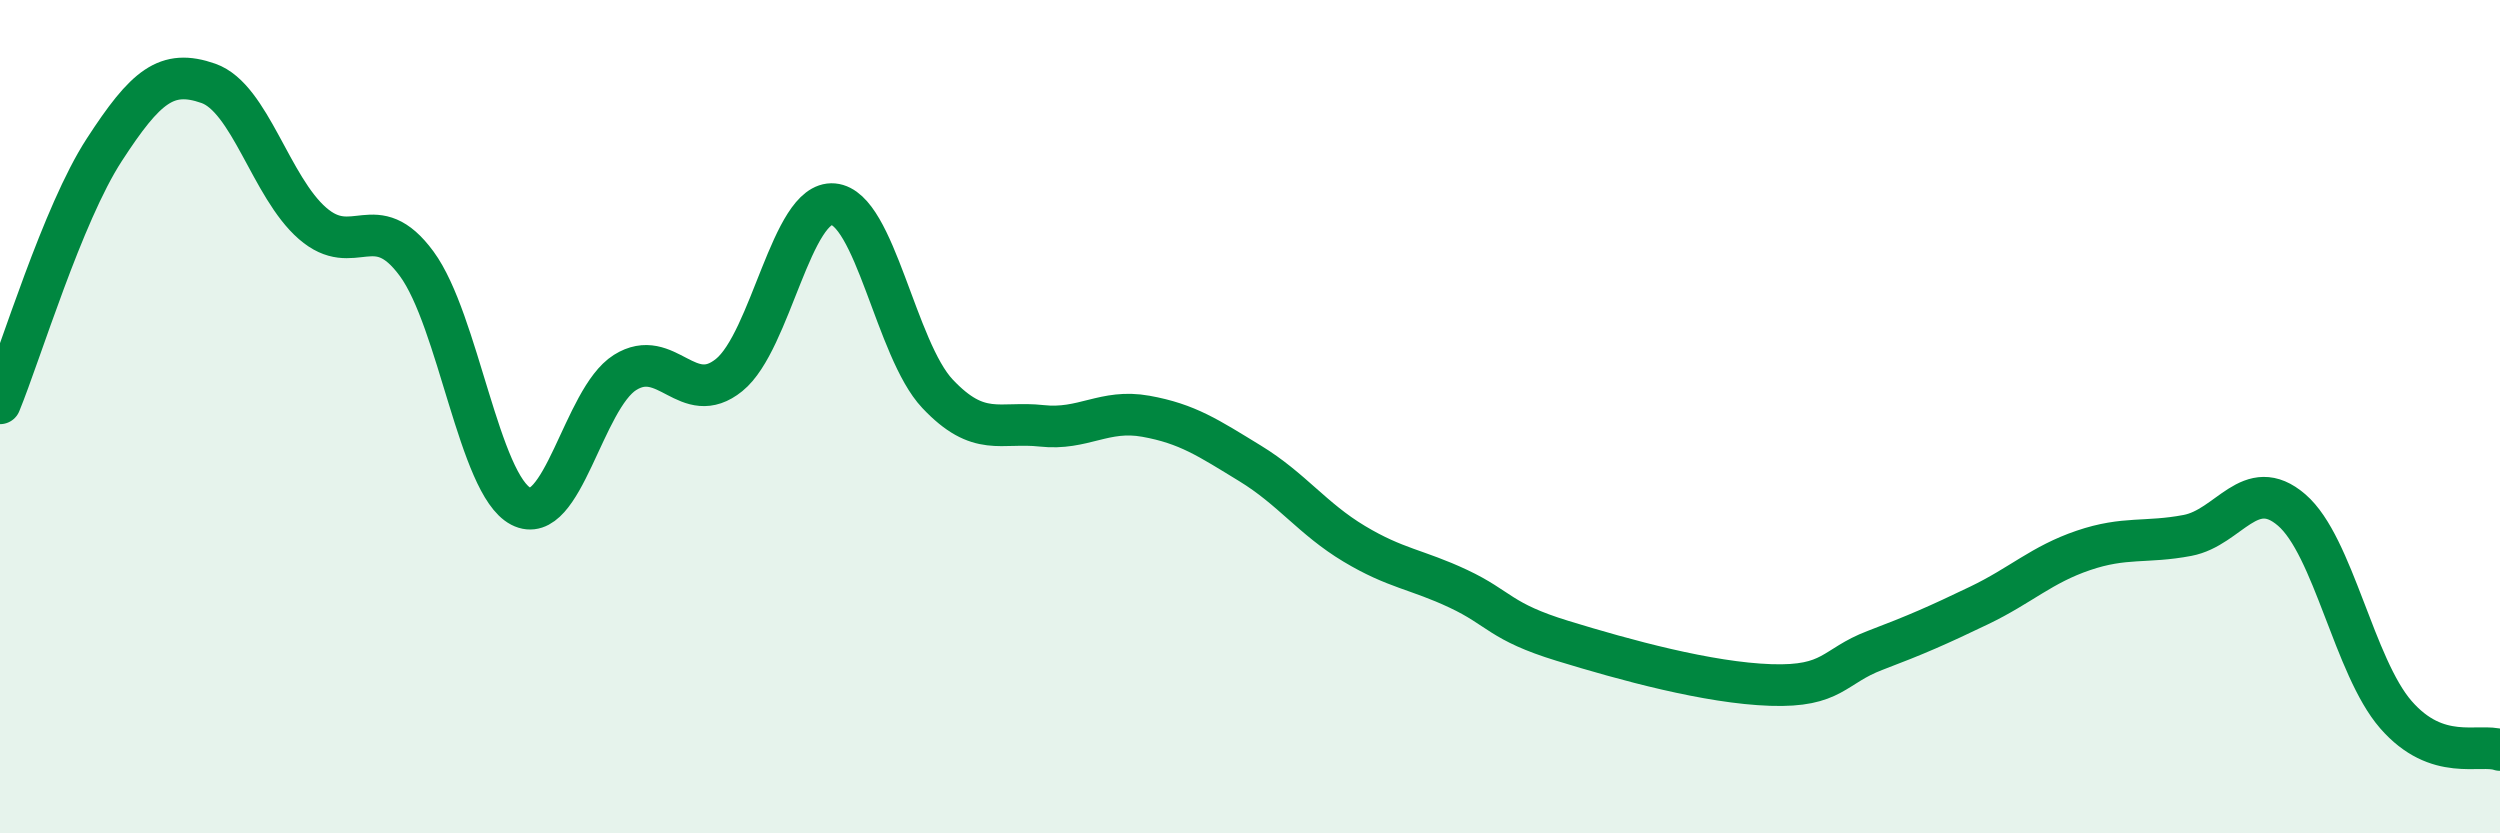
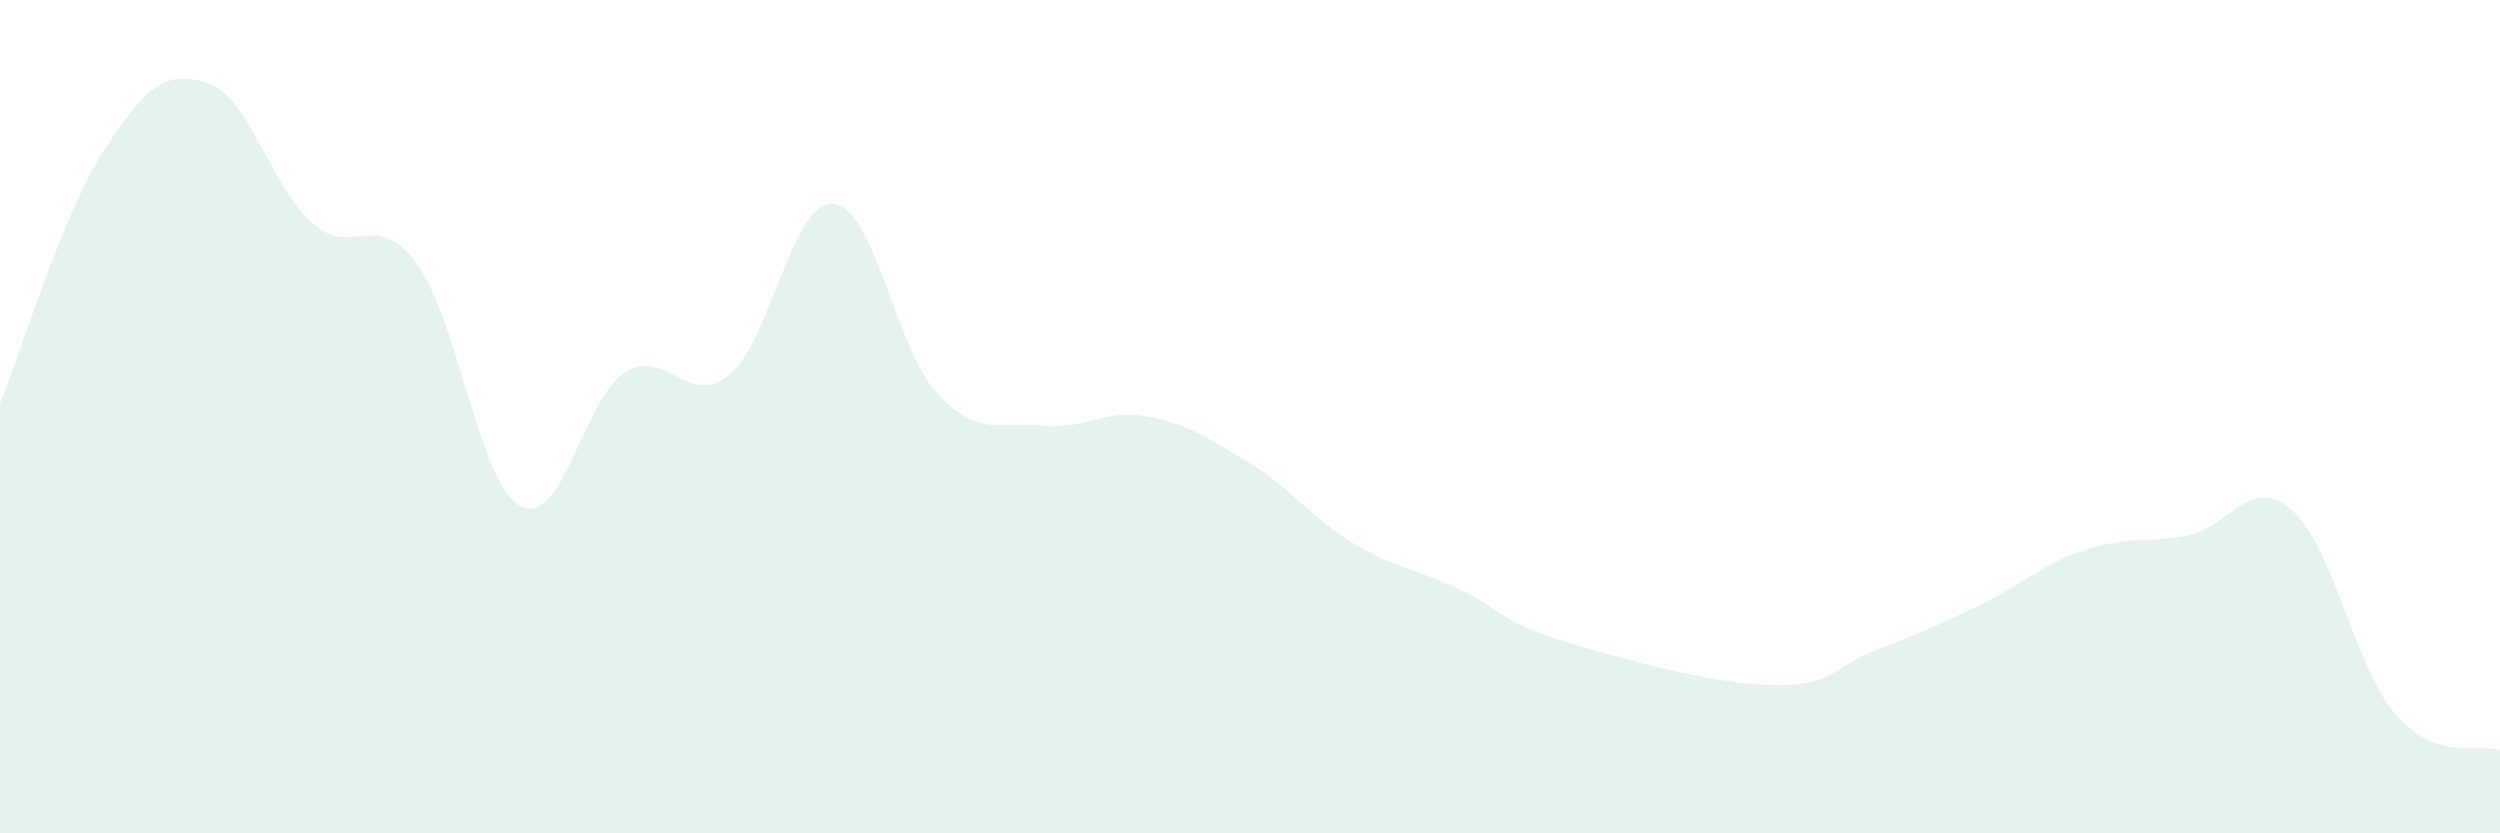
<svg xmlns="http://www.w3.org/2000/svg" width="60" height="20" viewBox="0 0 60 20">
  <path d="M 0,9.68 C 0.5,8.46 1.5,5.14 2.5,3.6 C 3.5,2.06 4,1.65 5,2 C 6,2.35 6.5,4.49 7.5,5.36 C 8.5,6.23 9,4.97 10,6.33 C 11,7.69 11.5,11.63 12.5,12.15 C 13.5,12.67 14,9.57 15,8.94 C 16,8.31 16.5,9.81 17.5,9 C 18.5,8.19 19,4.81 20,4.9 C 21,4.99 21.5,8.39 22.5,9.45 C 23.5,10.51 24,10.11 25,10.22 C 26,10.33 26.5,9.81 27.5,9.99 C 28.5,10.17 29,10.51 30,11.12 C 31,11.73 31.5,12.45 32.5,13.05 C 33.5,13.65 34,13.66 35,14.13 C 36,14.6 36,14.92 37.5,15.38 C 39,15.84 41,16.39 42.5,16.44 C 44,16.49 44,15.99 45,15.61 C 46,15.23 46.5,15.01 47.5,14.53 C 48.5,14.05 49,13.55 50,13.21 C 51,12.87 51.5,13.04 52.5,12.85 C 53.5,12.66 54,11.38 55,12.24 C 56,13.1 56.5,16 57.5,17.15 C 58.5,18.3 59.5,17.83 60,18L60 20L0 20Z" fill="#008740" opacity="0.1" stroke-linecap="round" stroke-linejoin="round" />
-   <path d="M 0,9.68 C 0.5,8.46 1.5,5.14 2.5,3.6 C 3.5,2.06 4,1.65 5,2 C 6,2.35 6.5,4.49 7.5,5.36 C 8.5,6.23 9,4.97 10,6.33 C 11,7.69 11.5,11.63 12.5,12.15 C 13.5,12.67 14,9.57 15,8.94 C 16,8.31 16.5,9.81 17.5,9 C 18.5,8.19 19,4.81 20,4.9 C 21,4.99 21.5,8.39 22.5,9.45 C 23.5,10.51 24,10.11 25,10.22 C 26,10.33 26.5,9.81 27.5,9.99 C 28.5,10.17 29,10.51 30,11.12 C 31,11.73 31.5,12.45 32.5,13.05 C 33.5,13.65 34,13.66 35,14.13 C 36,14.6 36,14.92 37.5,15.38 C 39,15.84 41,16.39 42.5,16.44 C 44,16.49 44,15.99 45,15.61 C 46,15.23 46.5,15.01 47.5,14.53 C 48.5,14.05 49,13.55 50,13.21 C 51,12.87 51.5,13.04 52.5,12.85 C 53.5,12.66 54,11.38 55,12.24 C 56,13.1 56.5,16 57.5,17.15 C 58.5,18.3 59.5,17.83 60,18" stroke="#008740" stroke-width="1" fill="none" stroke-linecap="round" stroke-linejoin="round" />
</svg>